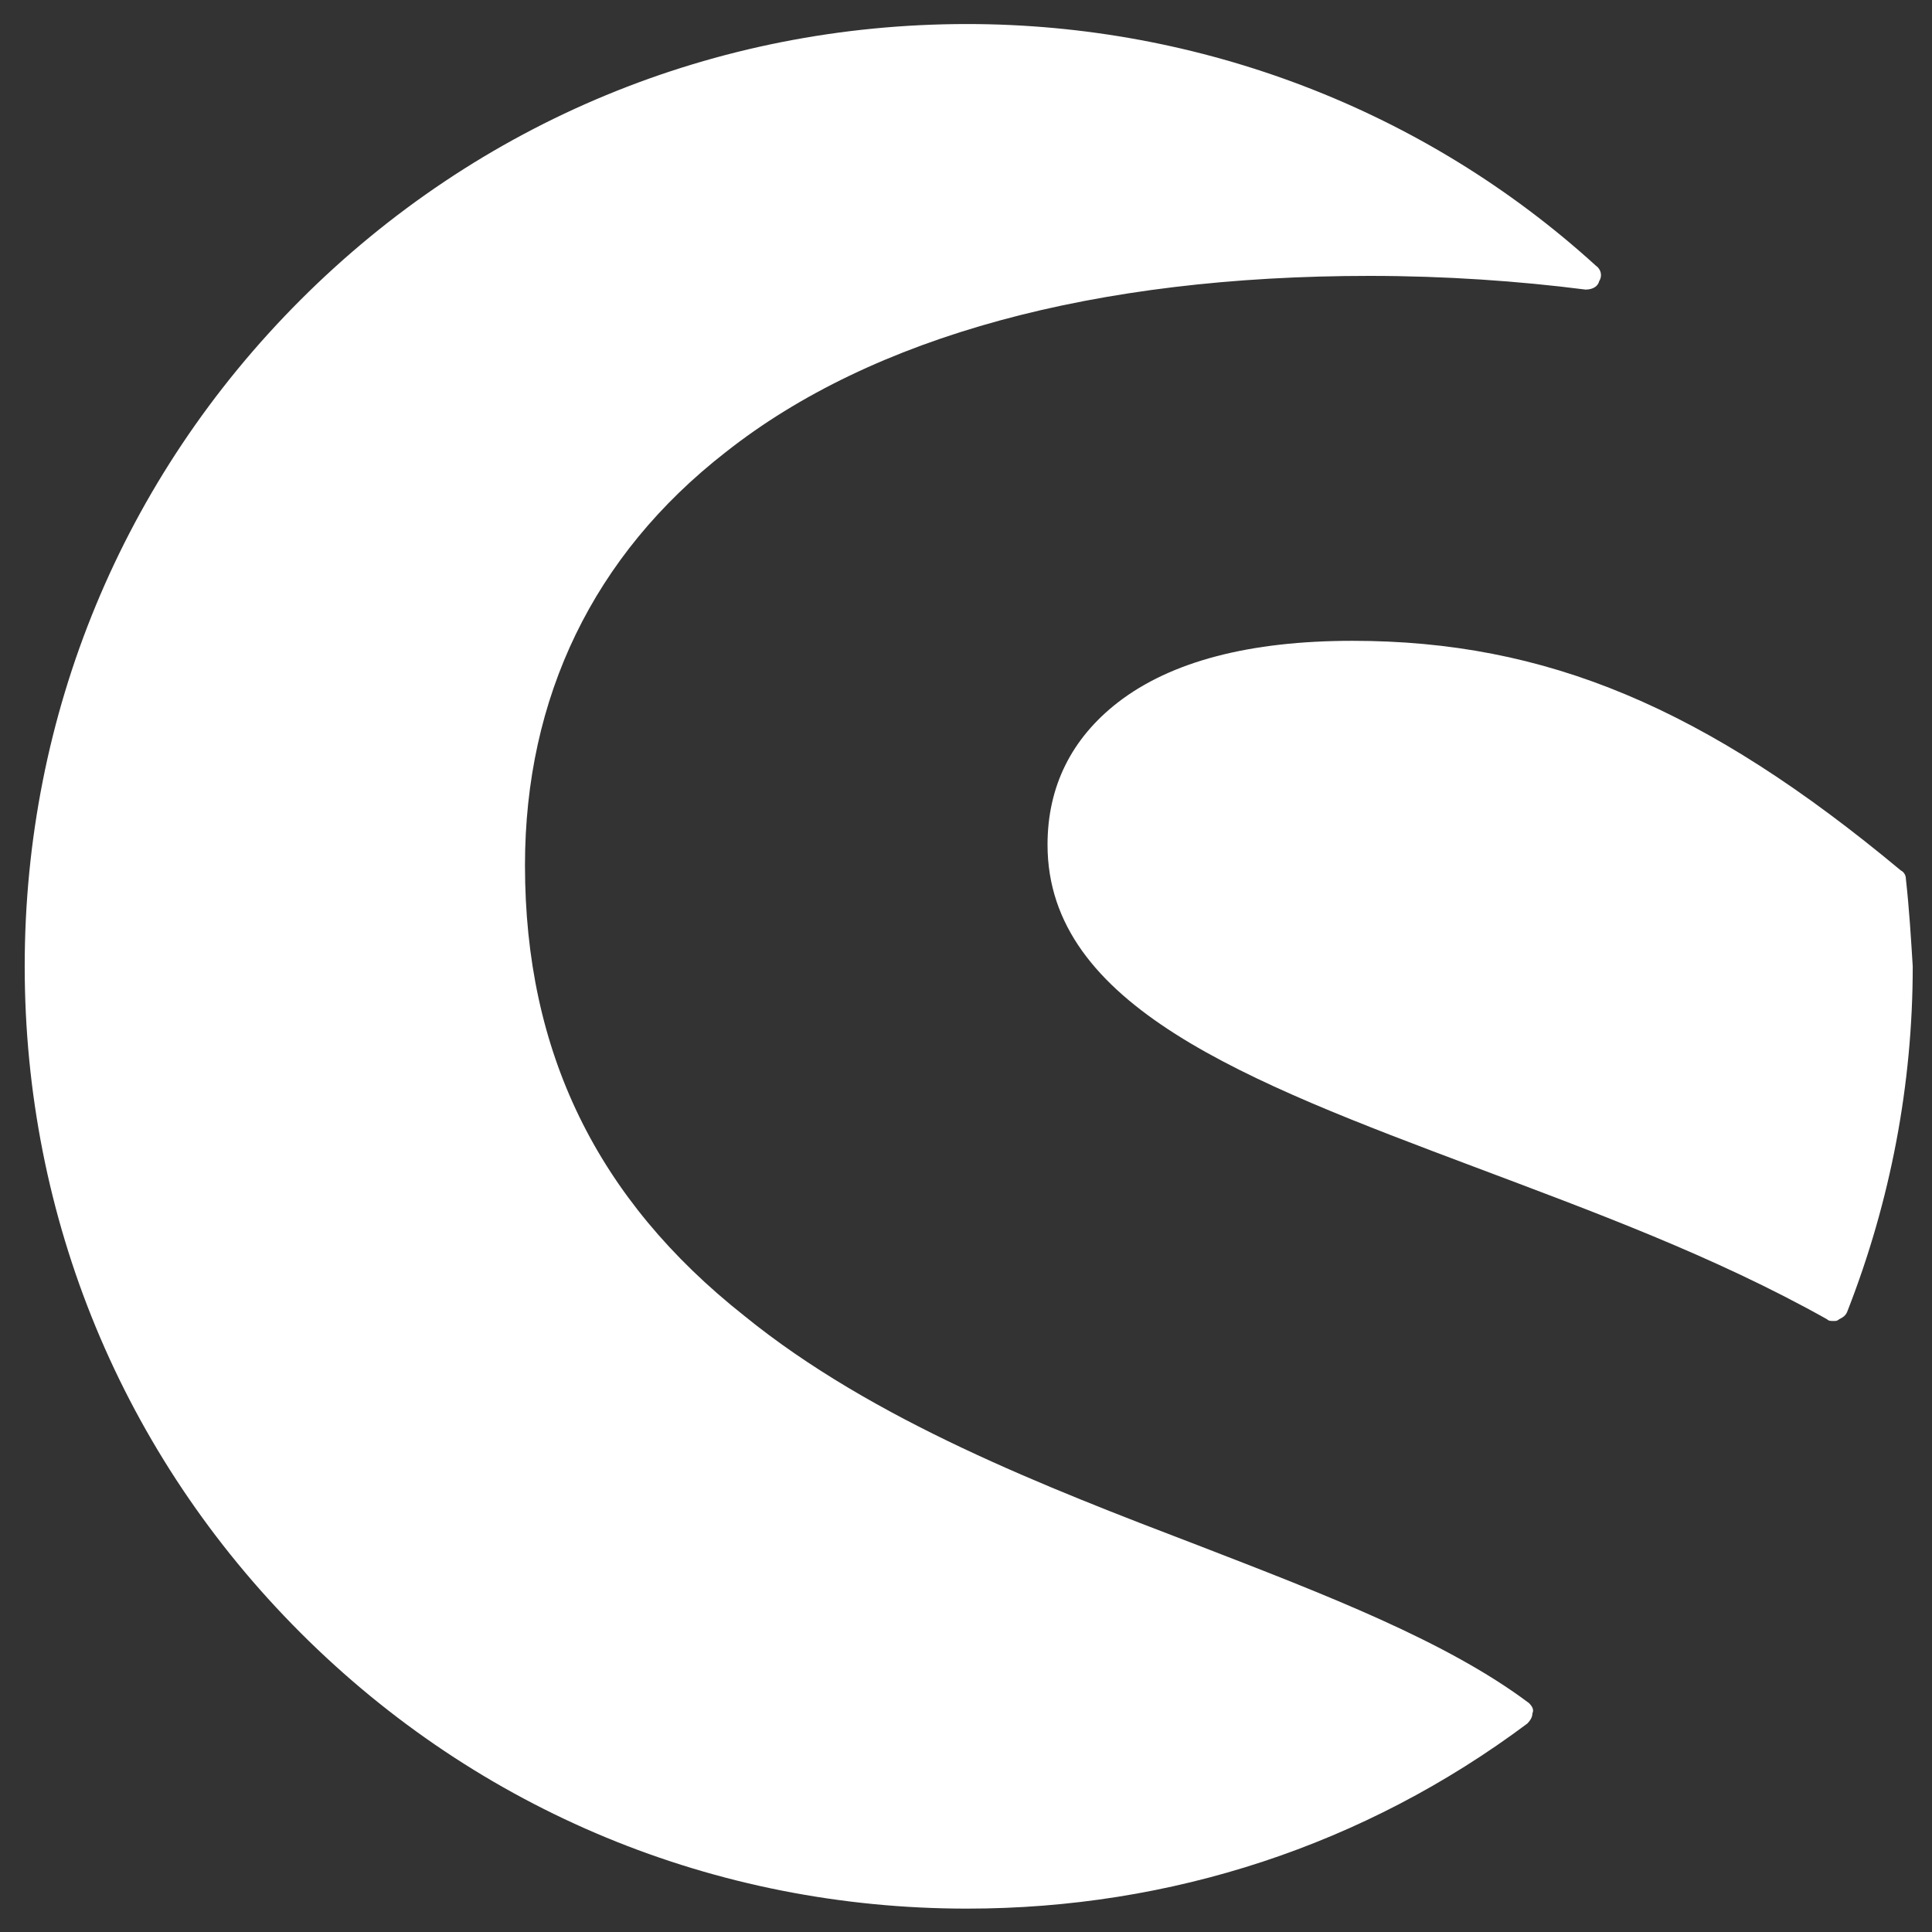
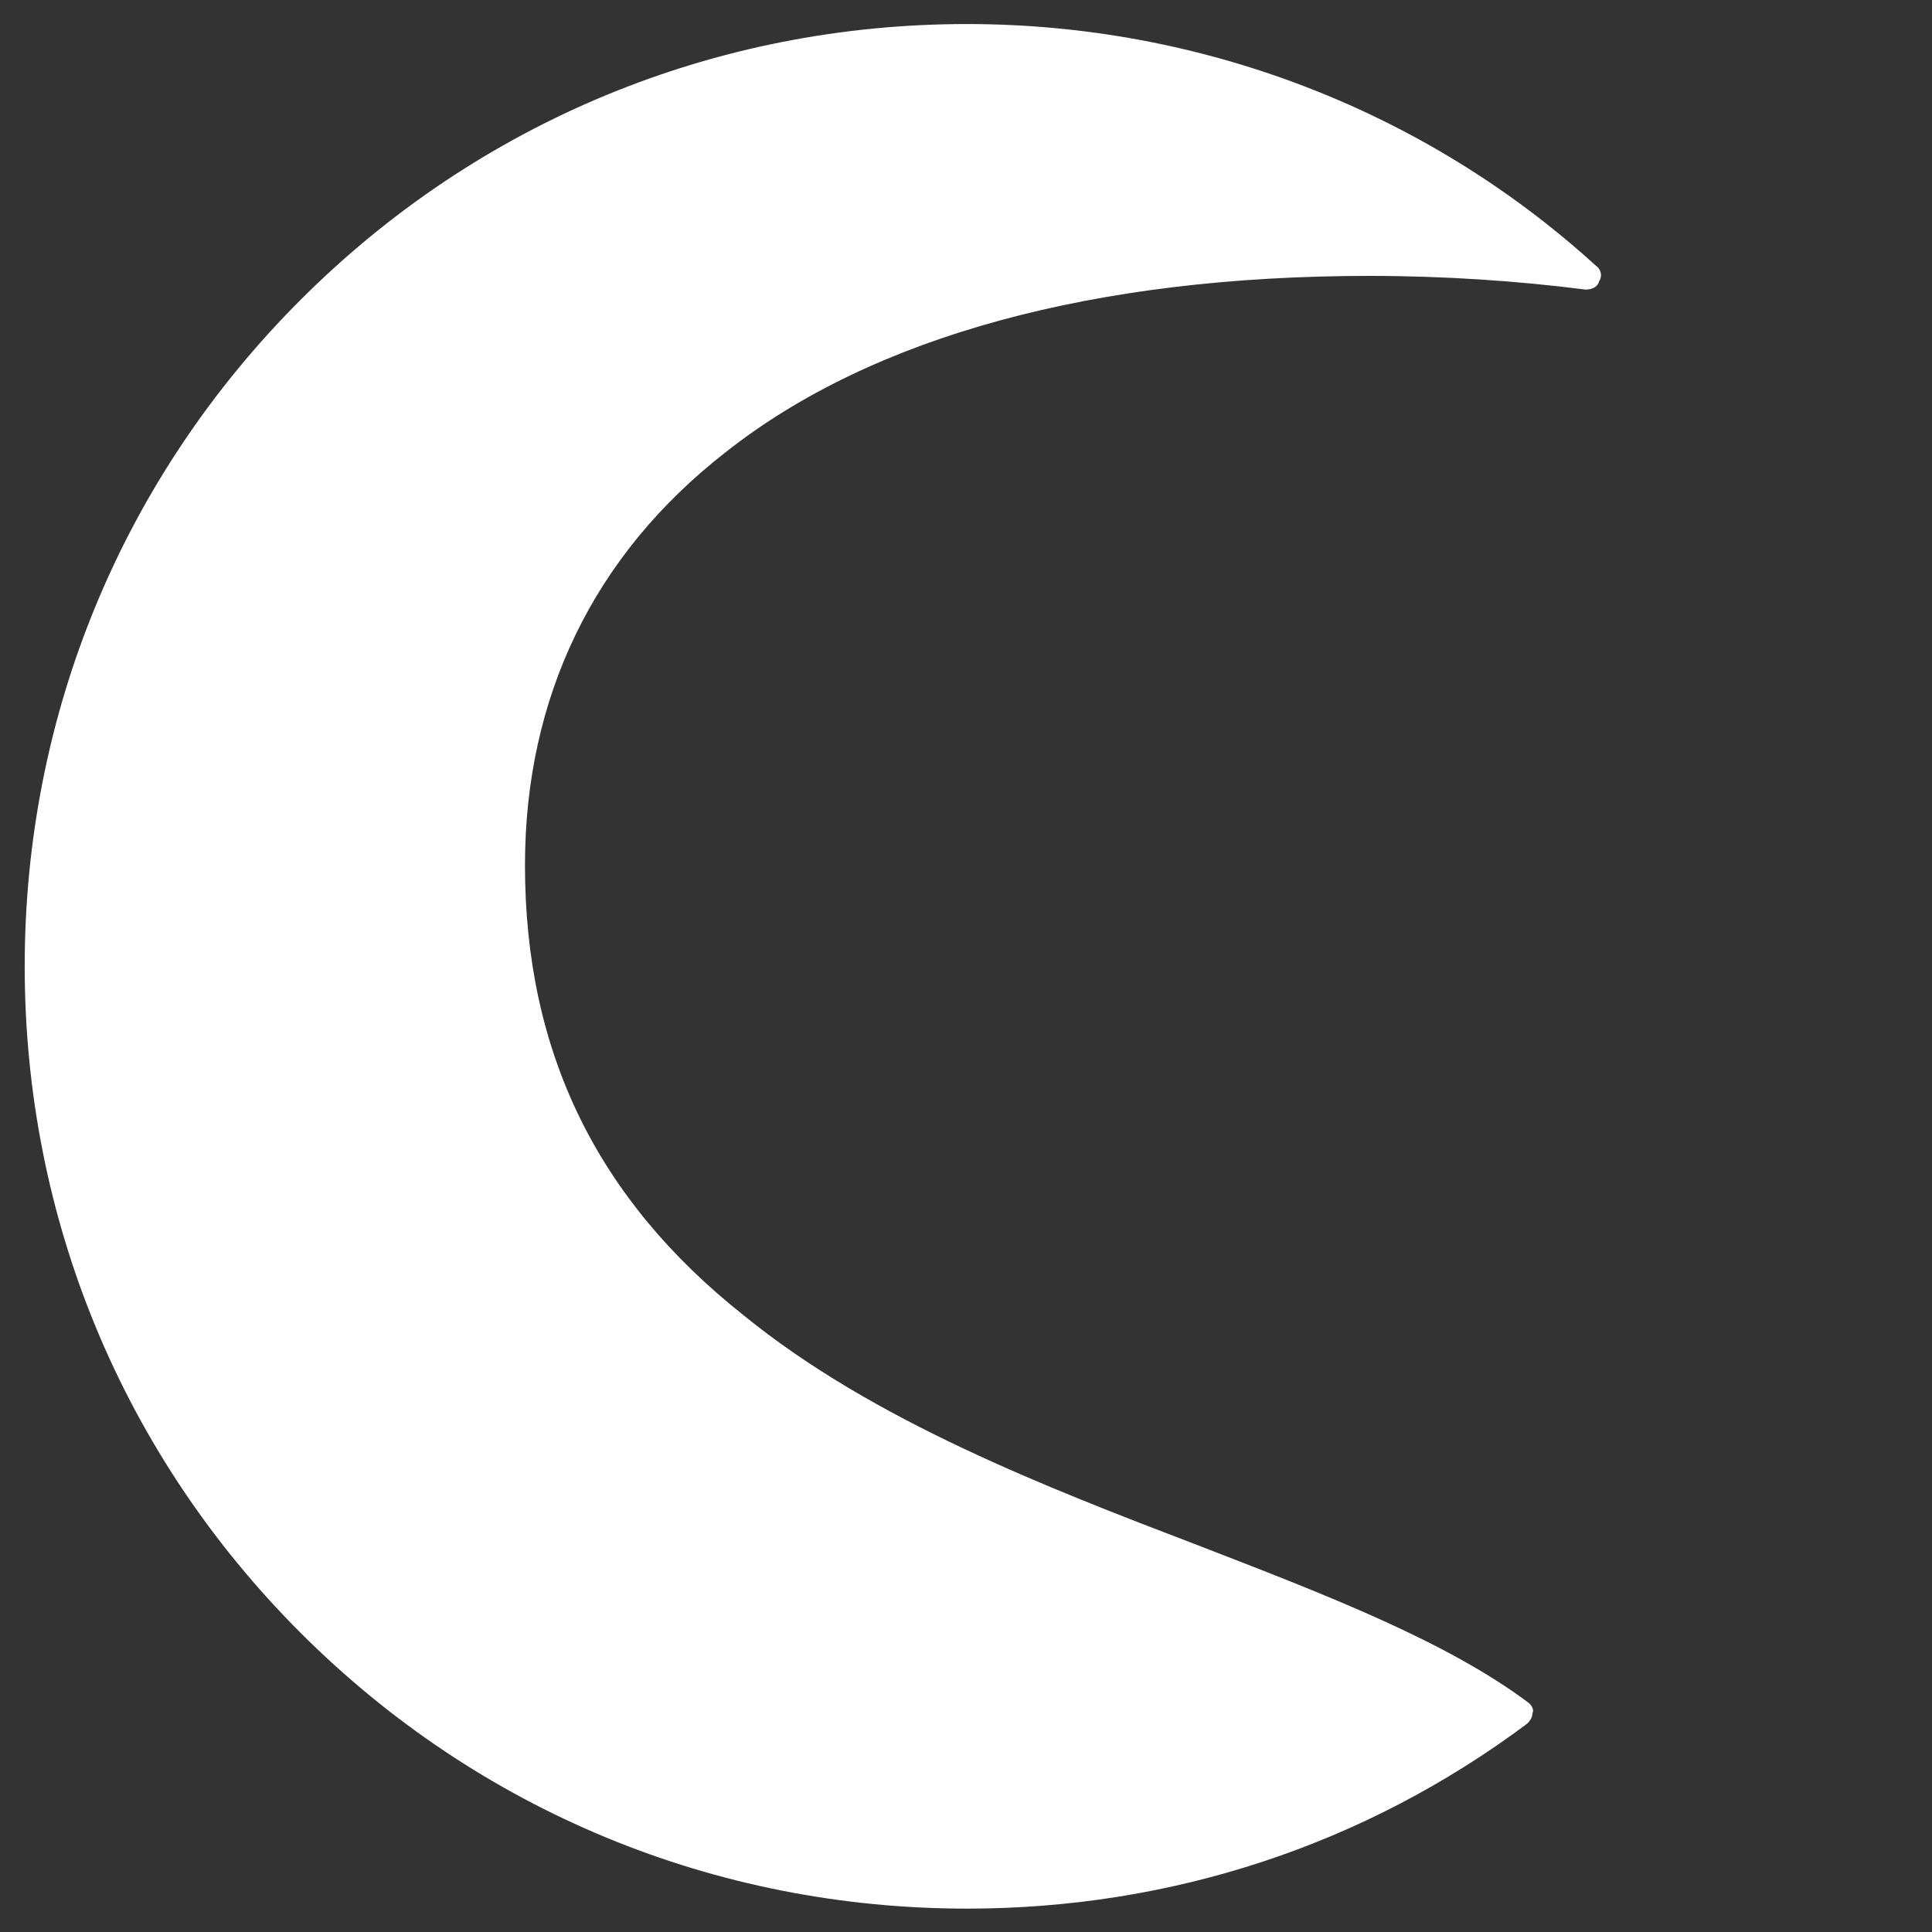
<svg xmlns="http://www.w3.org/2000/svg" width="70" height="70" viewBox="0 0 70 70" fill="none">
  <rect x="0" y="0" width="70" height="70" fill="#333333" stroke="none" />
  <g id="Group">
    <g id="Group_2">
      <g id="XMLID_563_">
        <path id="Vector" d="M55.397 61.705C52.418 59.47 48.072 57.794 43.417 55.994C37.892 53.883 31.623 51.462 26.967 47.675C21.628 43.454 19.021 38.116 19.021 31.35C19.021 25.266 21.504 20.114 26.284 16.39C31.623 12.168 39.692 9.996 49.624 9.996C52.356 9.996 55.025 10.182 57.446 10.492C57.632 10.492 57.88 10.43 57.943 10.182C58.067 9.996 58.005 9.748 57.818 9.623C51.611 3.975 43.479 0.871 35.037 0.871C25.912 0.871 17.345 4.409 10.889 10.865C4.434 17.321 0.895 25.887 0.895 35.012C0.895 44.137 4.434 52.704 10.889 59.159C17.345 65.615 25.912 69.153 35.037 69.153C42.424 69.153 49.438 66.857 55.335 62.449C55.459 62.325 55.522 62.201 55.522 62.077C55.584 61.953 55.522 61.829 55.397 61.705Z" fill="white" />
      </g>
      <g id="XMLID_562_">
-         <path id="Vector_2" d="M69.054 31.846C69.054 31.722 68.992 31.598 68.868 31.536C61.791 25.639 56.018 23.218 49.004 23.218C45.279 23.218 42.424 23.963 40.499 25.453C38.823 26.756 37.954 28.494 37.954 30.605C37.954 36.44 45.155 39.171 53.411 42.275C57.694 43.889 62.101 45.503 66.198 47.8C66.26 47.862 66.323 47.862 66.447 47.862C66.509 47.862 66.571 47.862 66.633 47.8C66.757 47.738 66.881 47.676 66.943 47.489C68.495 43.517 69.302 39.295 69.302 35.012C69.24 34.019 69.178 32.964 69.054 31.846Z" fill="white" />
-       </g>
+         </g>
    </g>
  </g>
</svg>